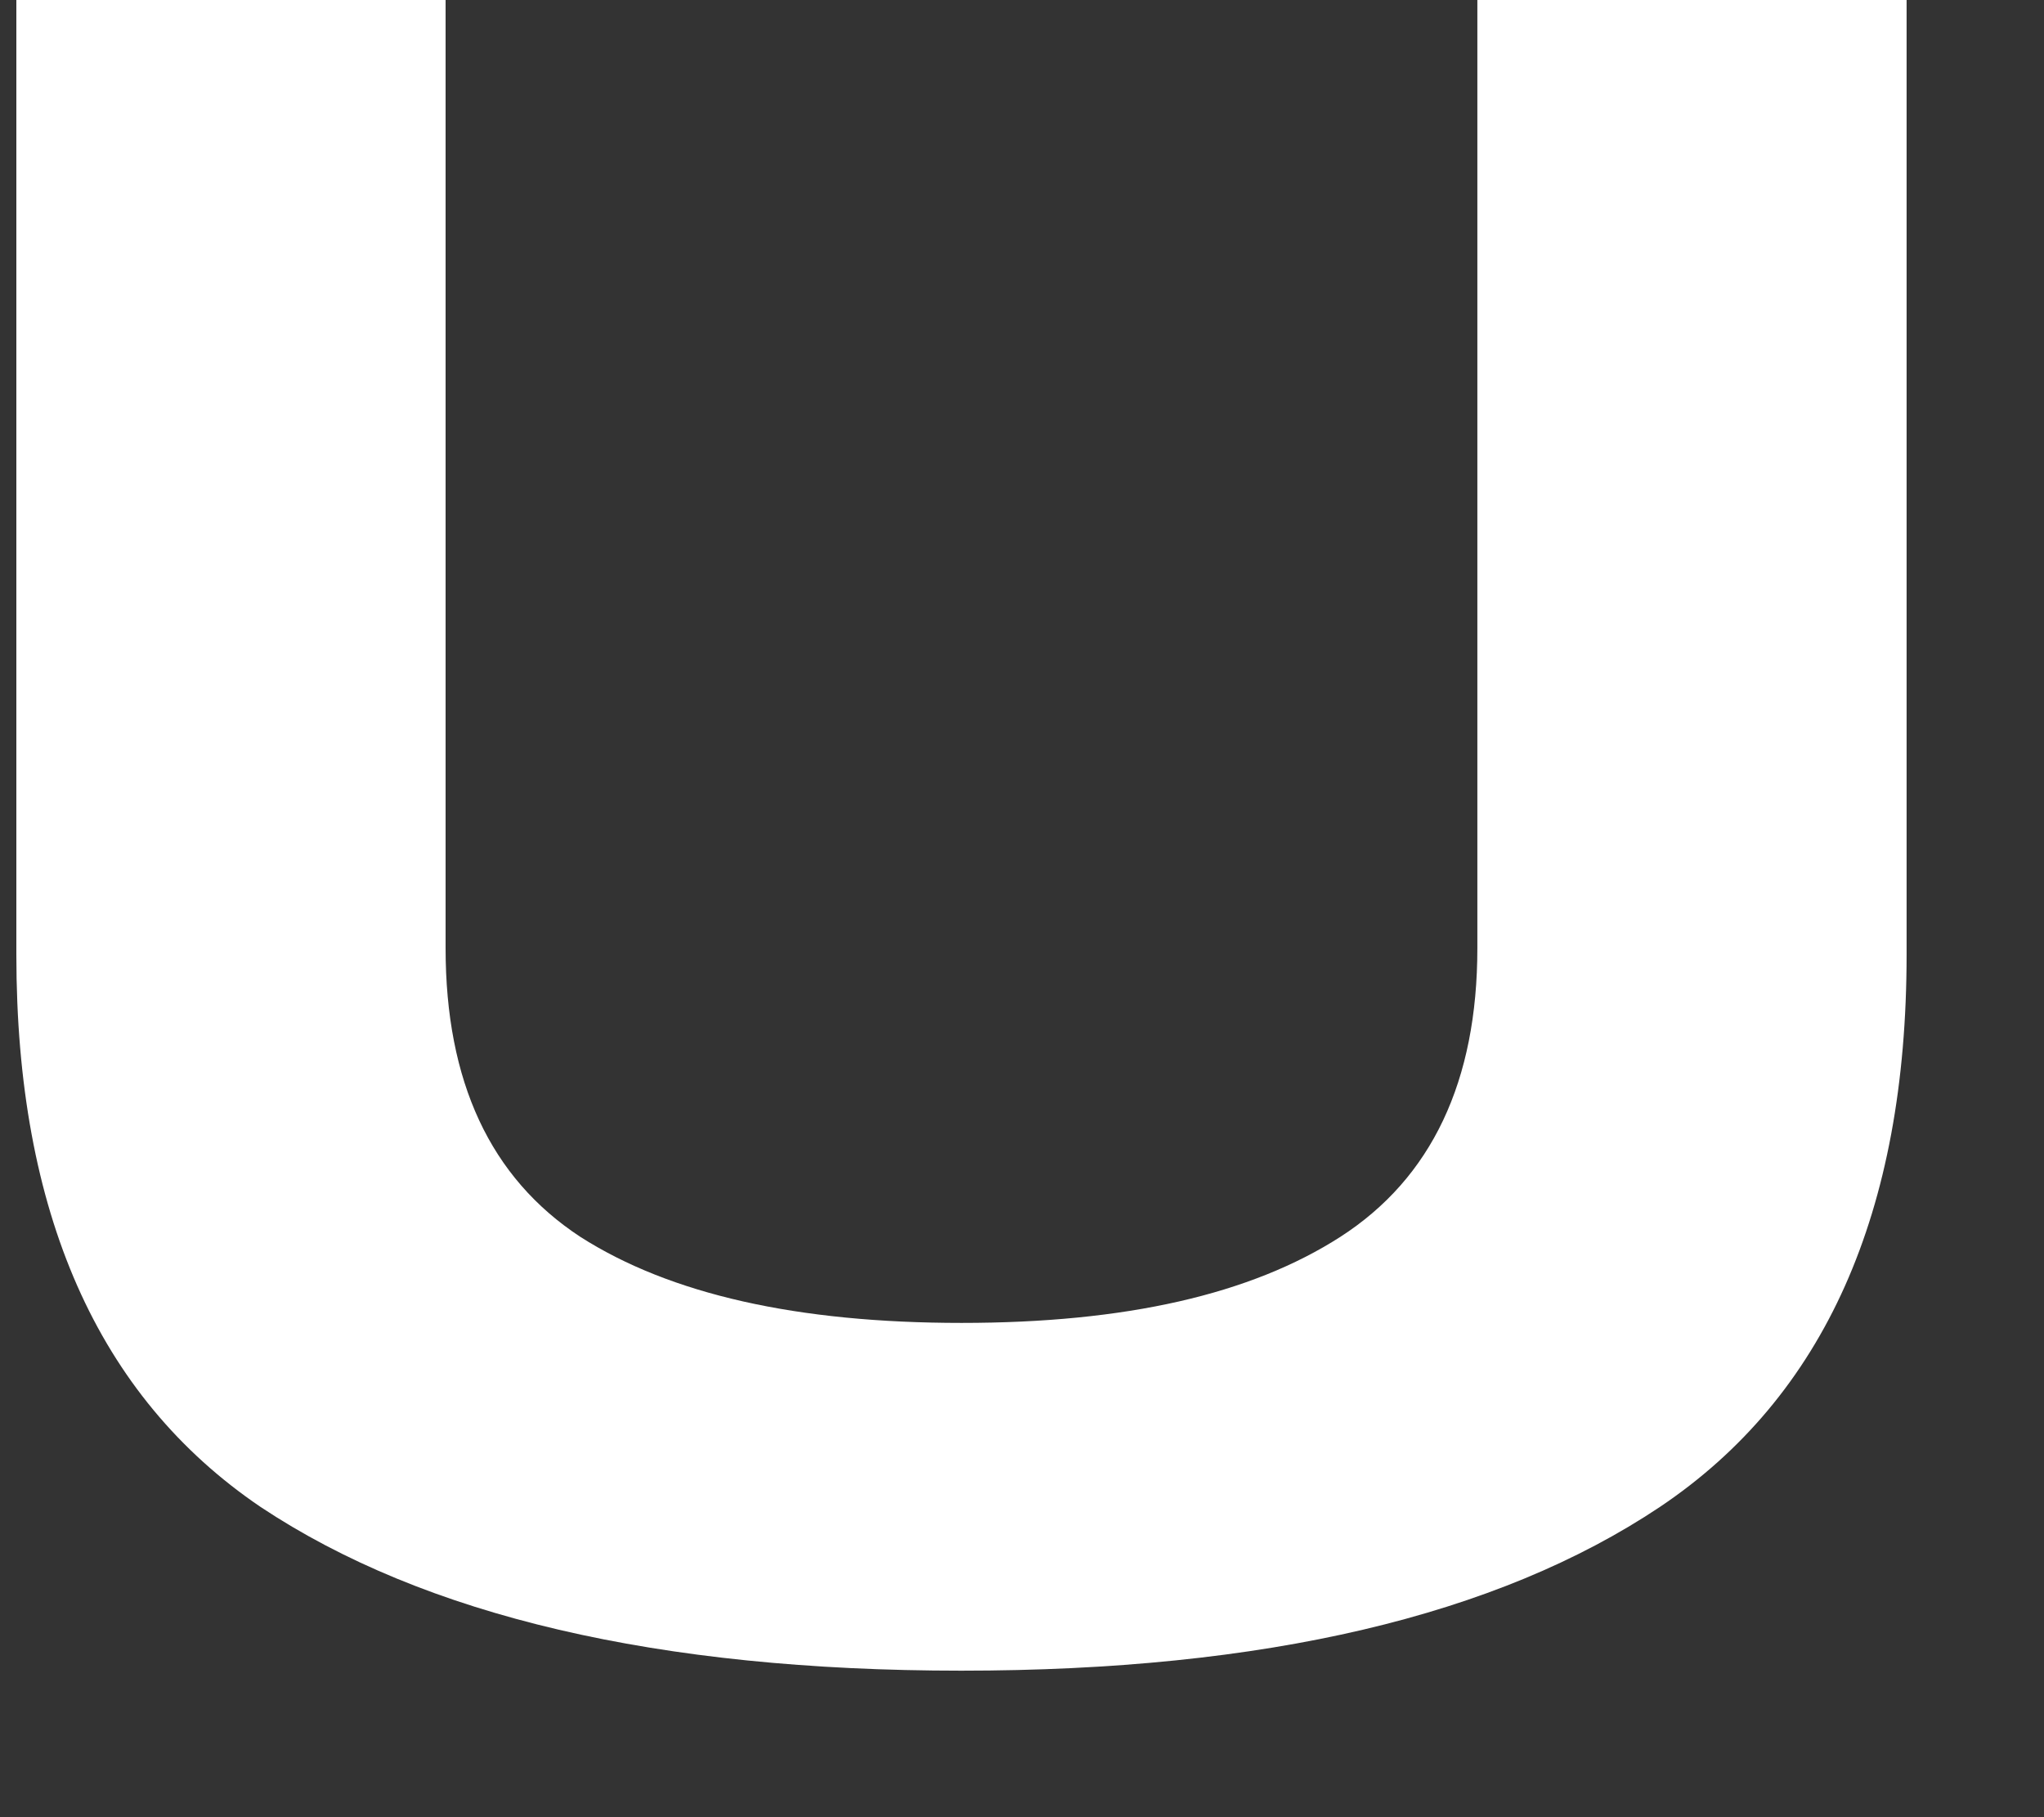
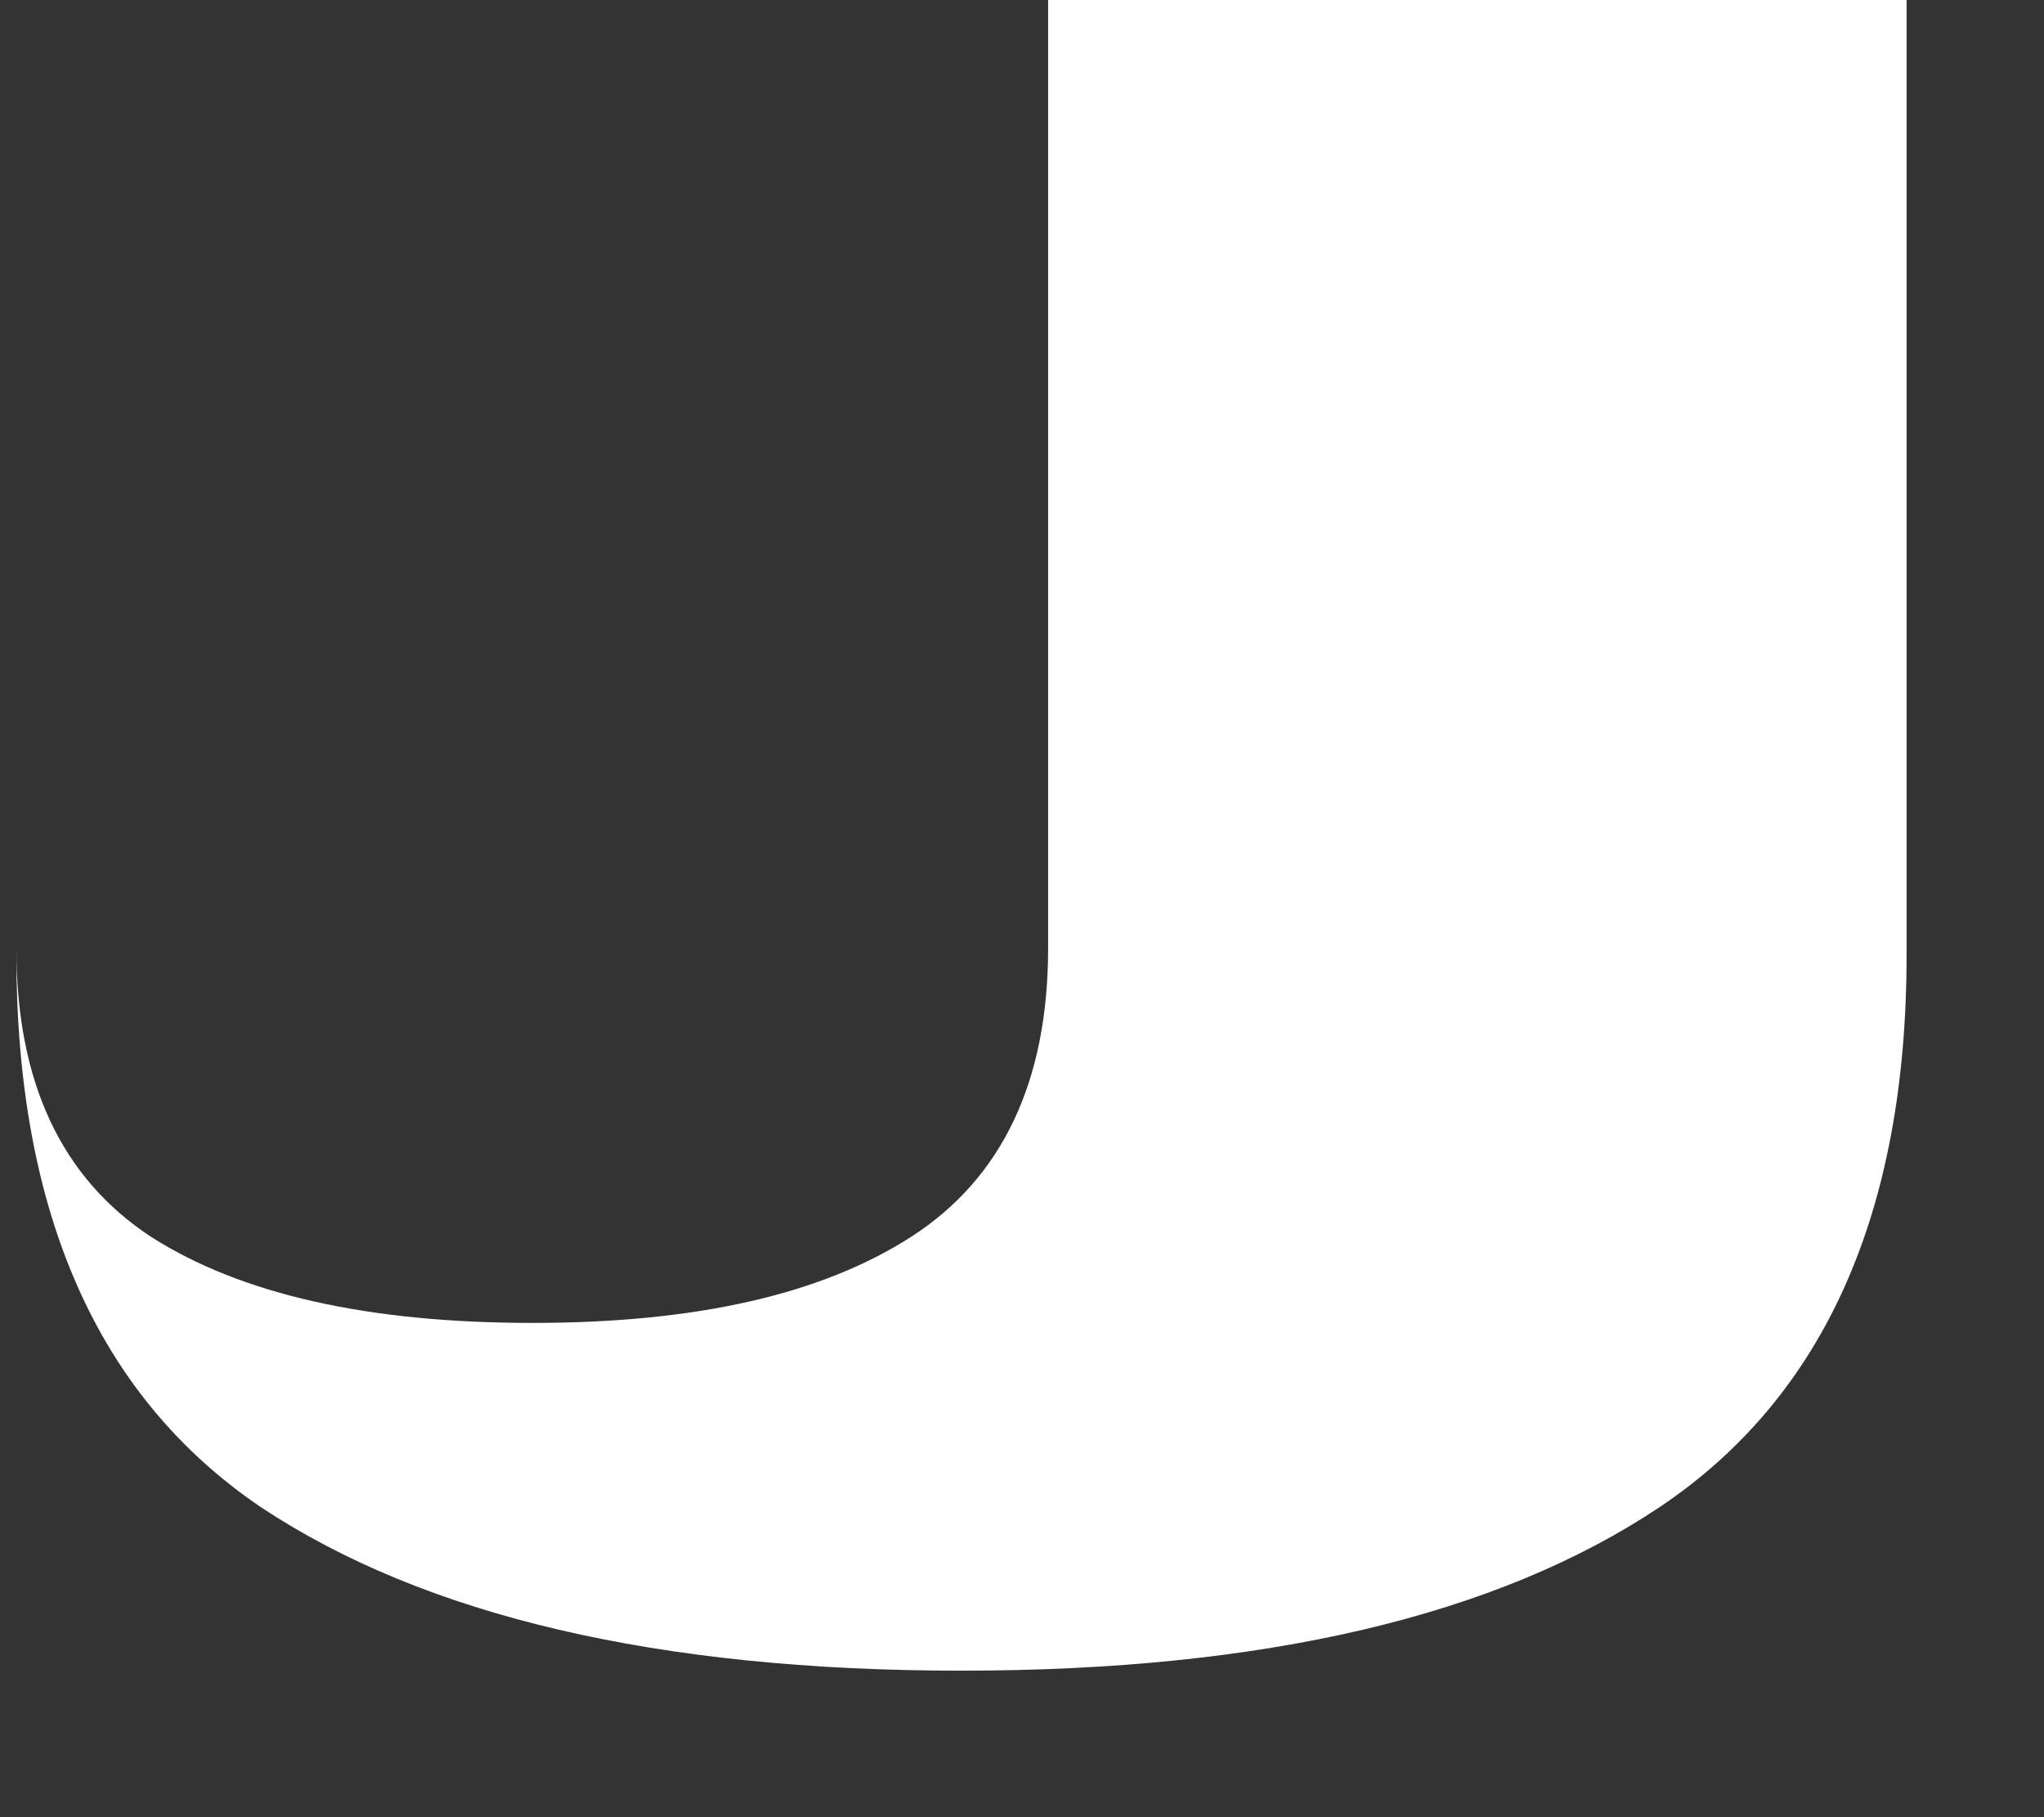
<svg xmlns="http://www.w3.org/2000/svg" fill="none" height="8" viewBox="0 0 9 8" width="9">
  <rect x="0" y="0" width="9" height="8" fill="#333333" stroke="none" />
-   <path d="m8.395 0v4.203c0 1.134-.362 1.945-1.086 2.431-.718.48-1.742.721-3.076.721-1.334 0-2.362-.24-3.086-.721-.718-.487-1.075-1.298-1.075-2.431v-4.203h1.89v4.174c0 .588.197 1.011.593 1.271.396.253.955.379 1.679.379.724 0 1.274-.126 1.668-.379.402-.259.603-.685.603-1.271v-4.174z" fill="#fff" />
+   <path d="m8.395 0v4.203c0 1.134-.362 1.945-1.086 2.431-.718.48-1.742.721-3.076.721-1.334 0-2.362-.24-3.086-.721-.718-.487-1.075-1.298-1.075-2.431v-4.203v4.174c0 .588.197 1.011.593 1.271.396.253.955.379 1.679.379.724 0 1.274-.126 1.668-.379.402-.259.603-.685.603-1.271v-4.174z" fill="#fff" />
</svg>